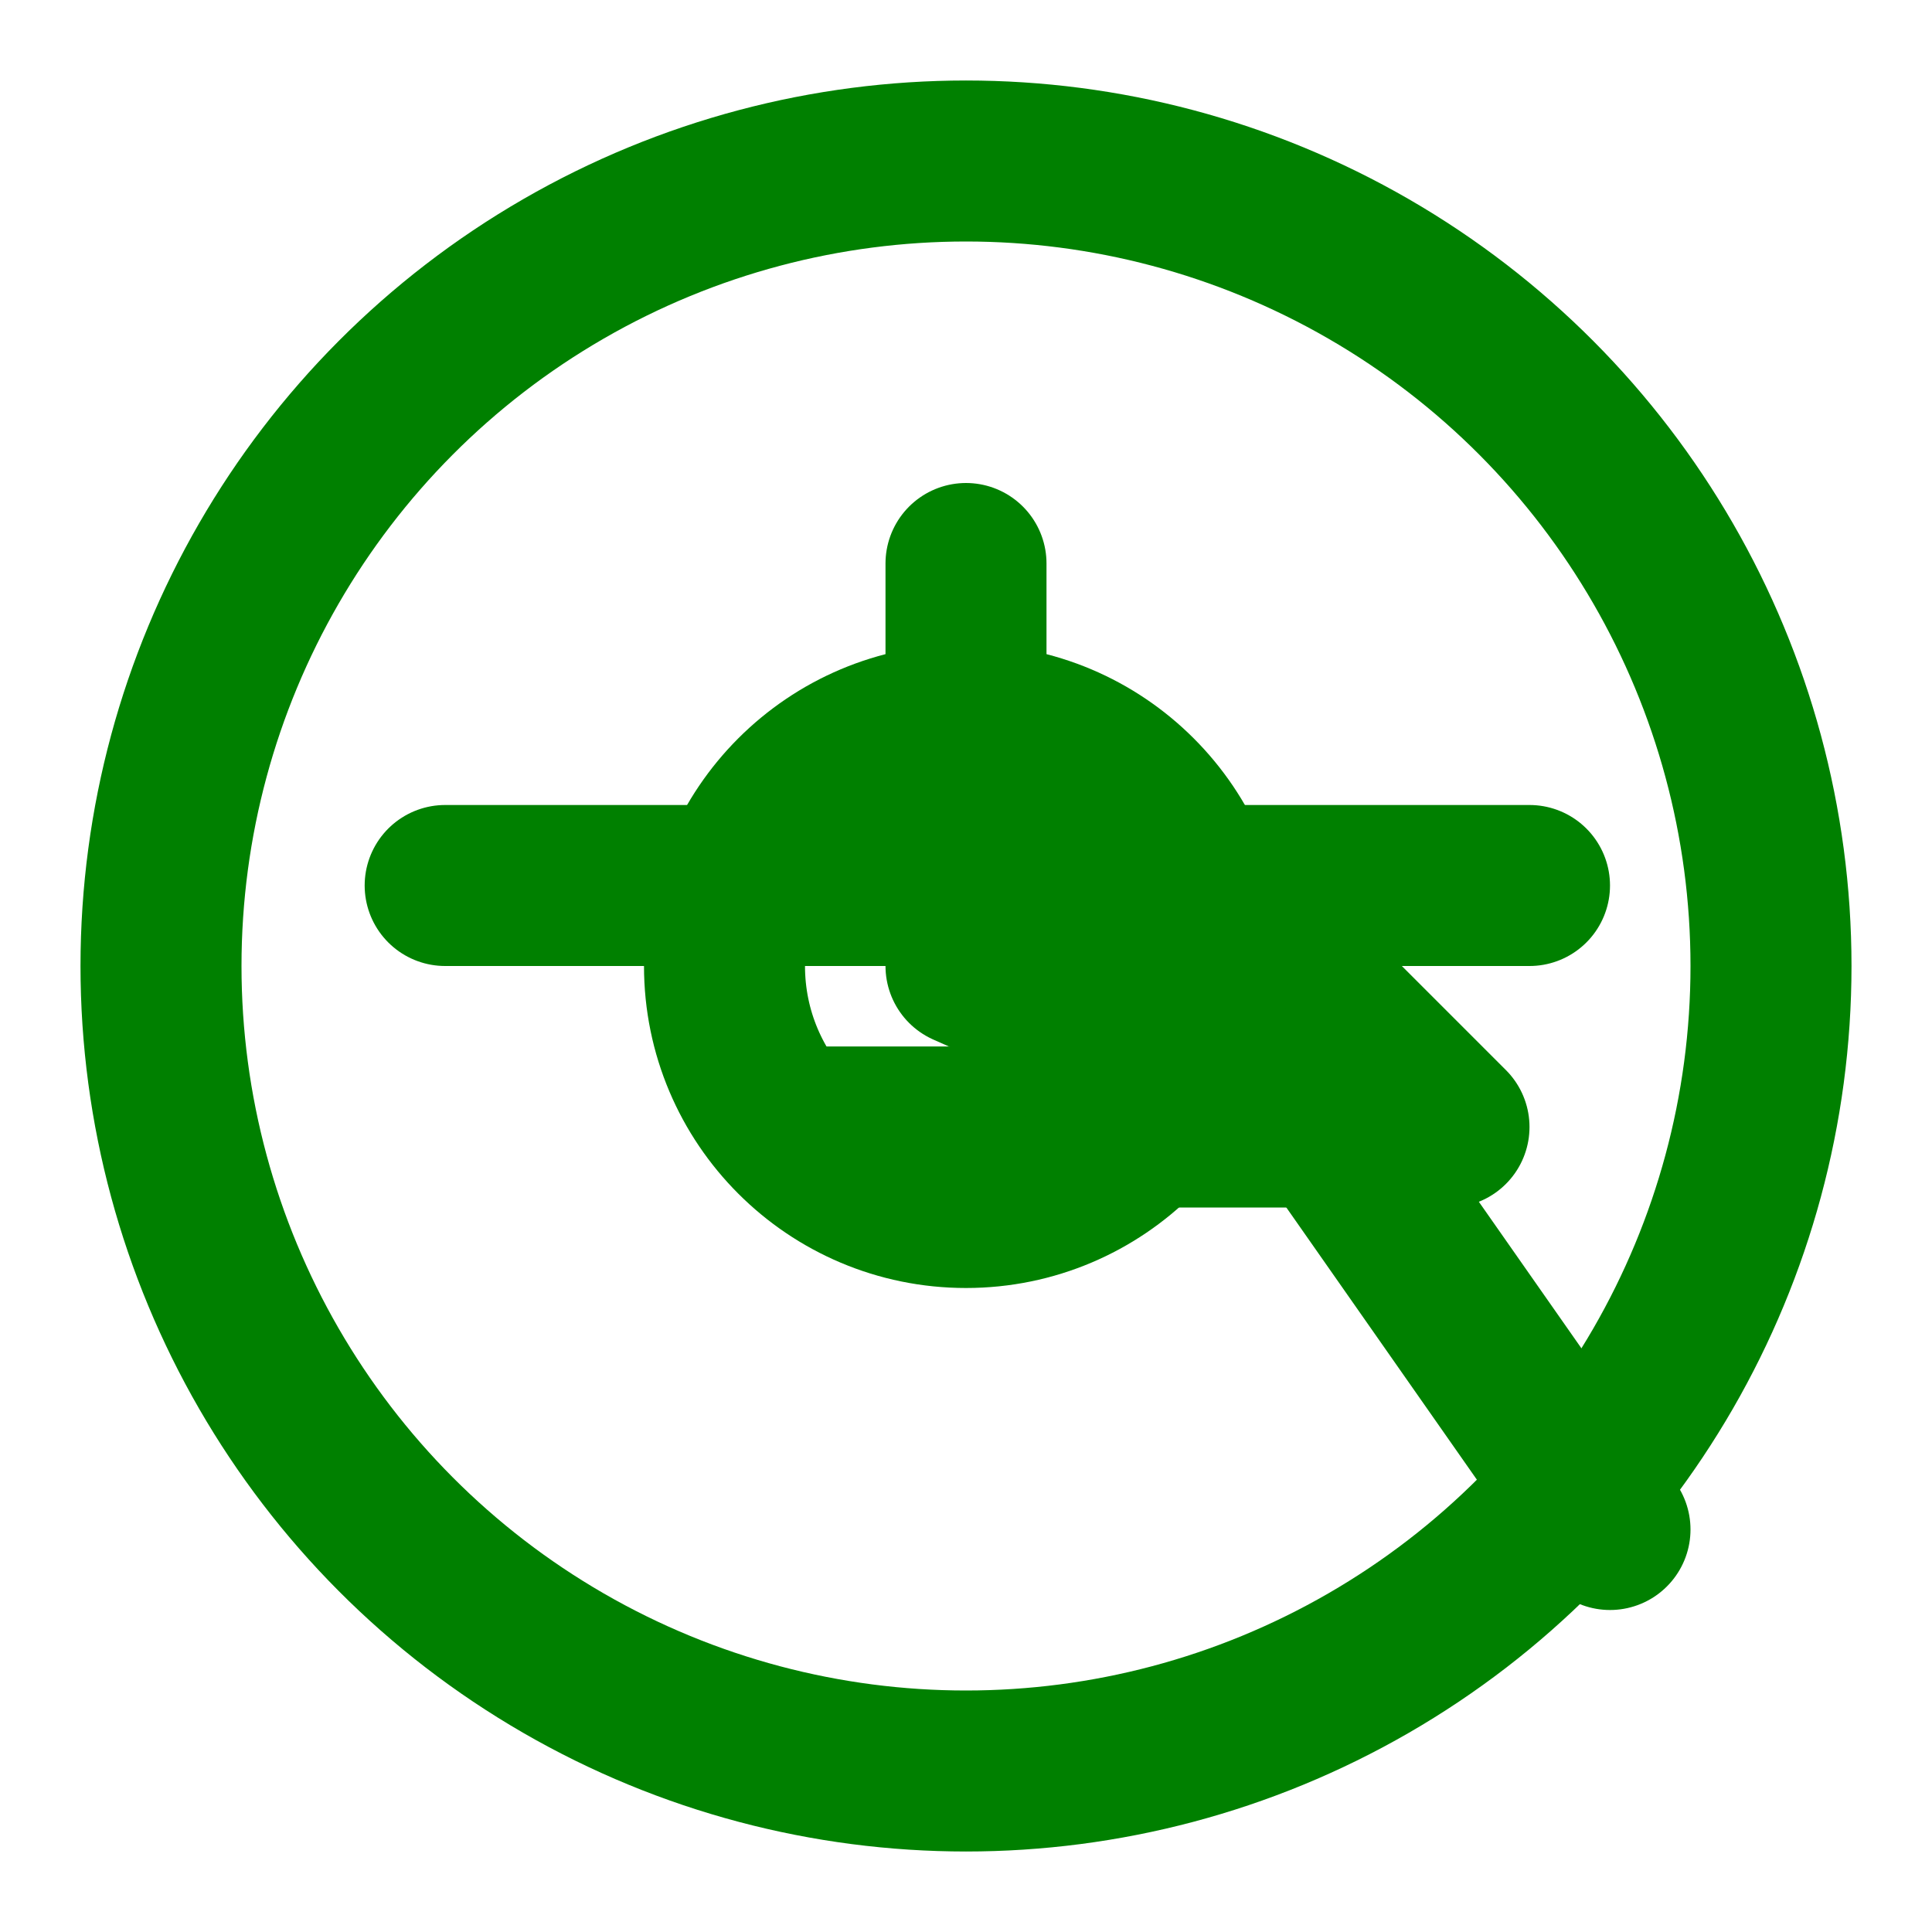
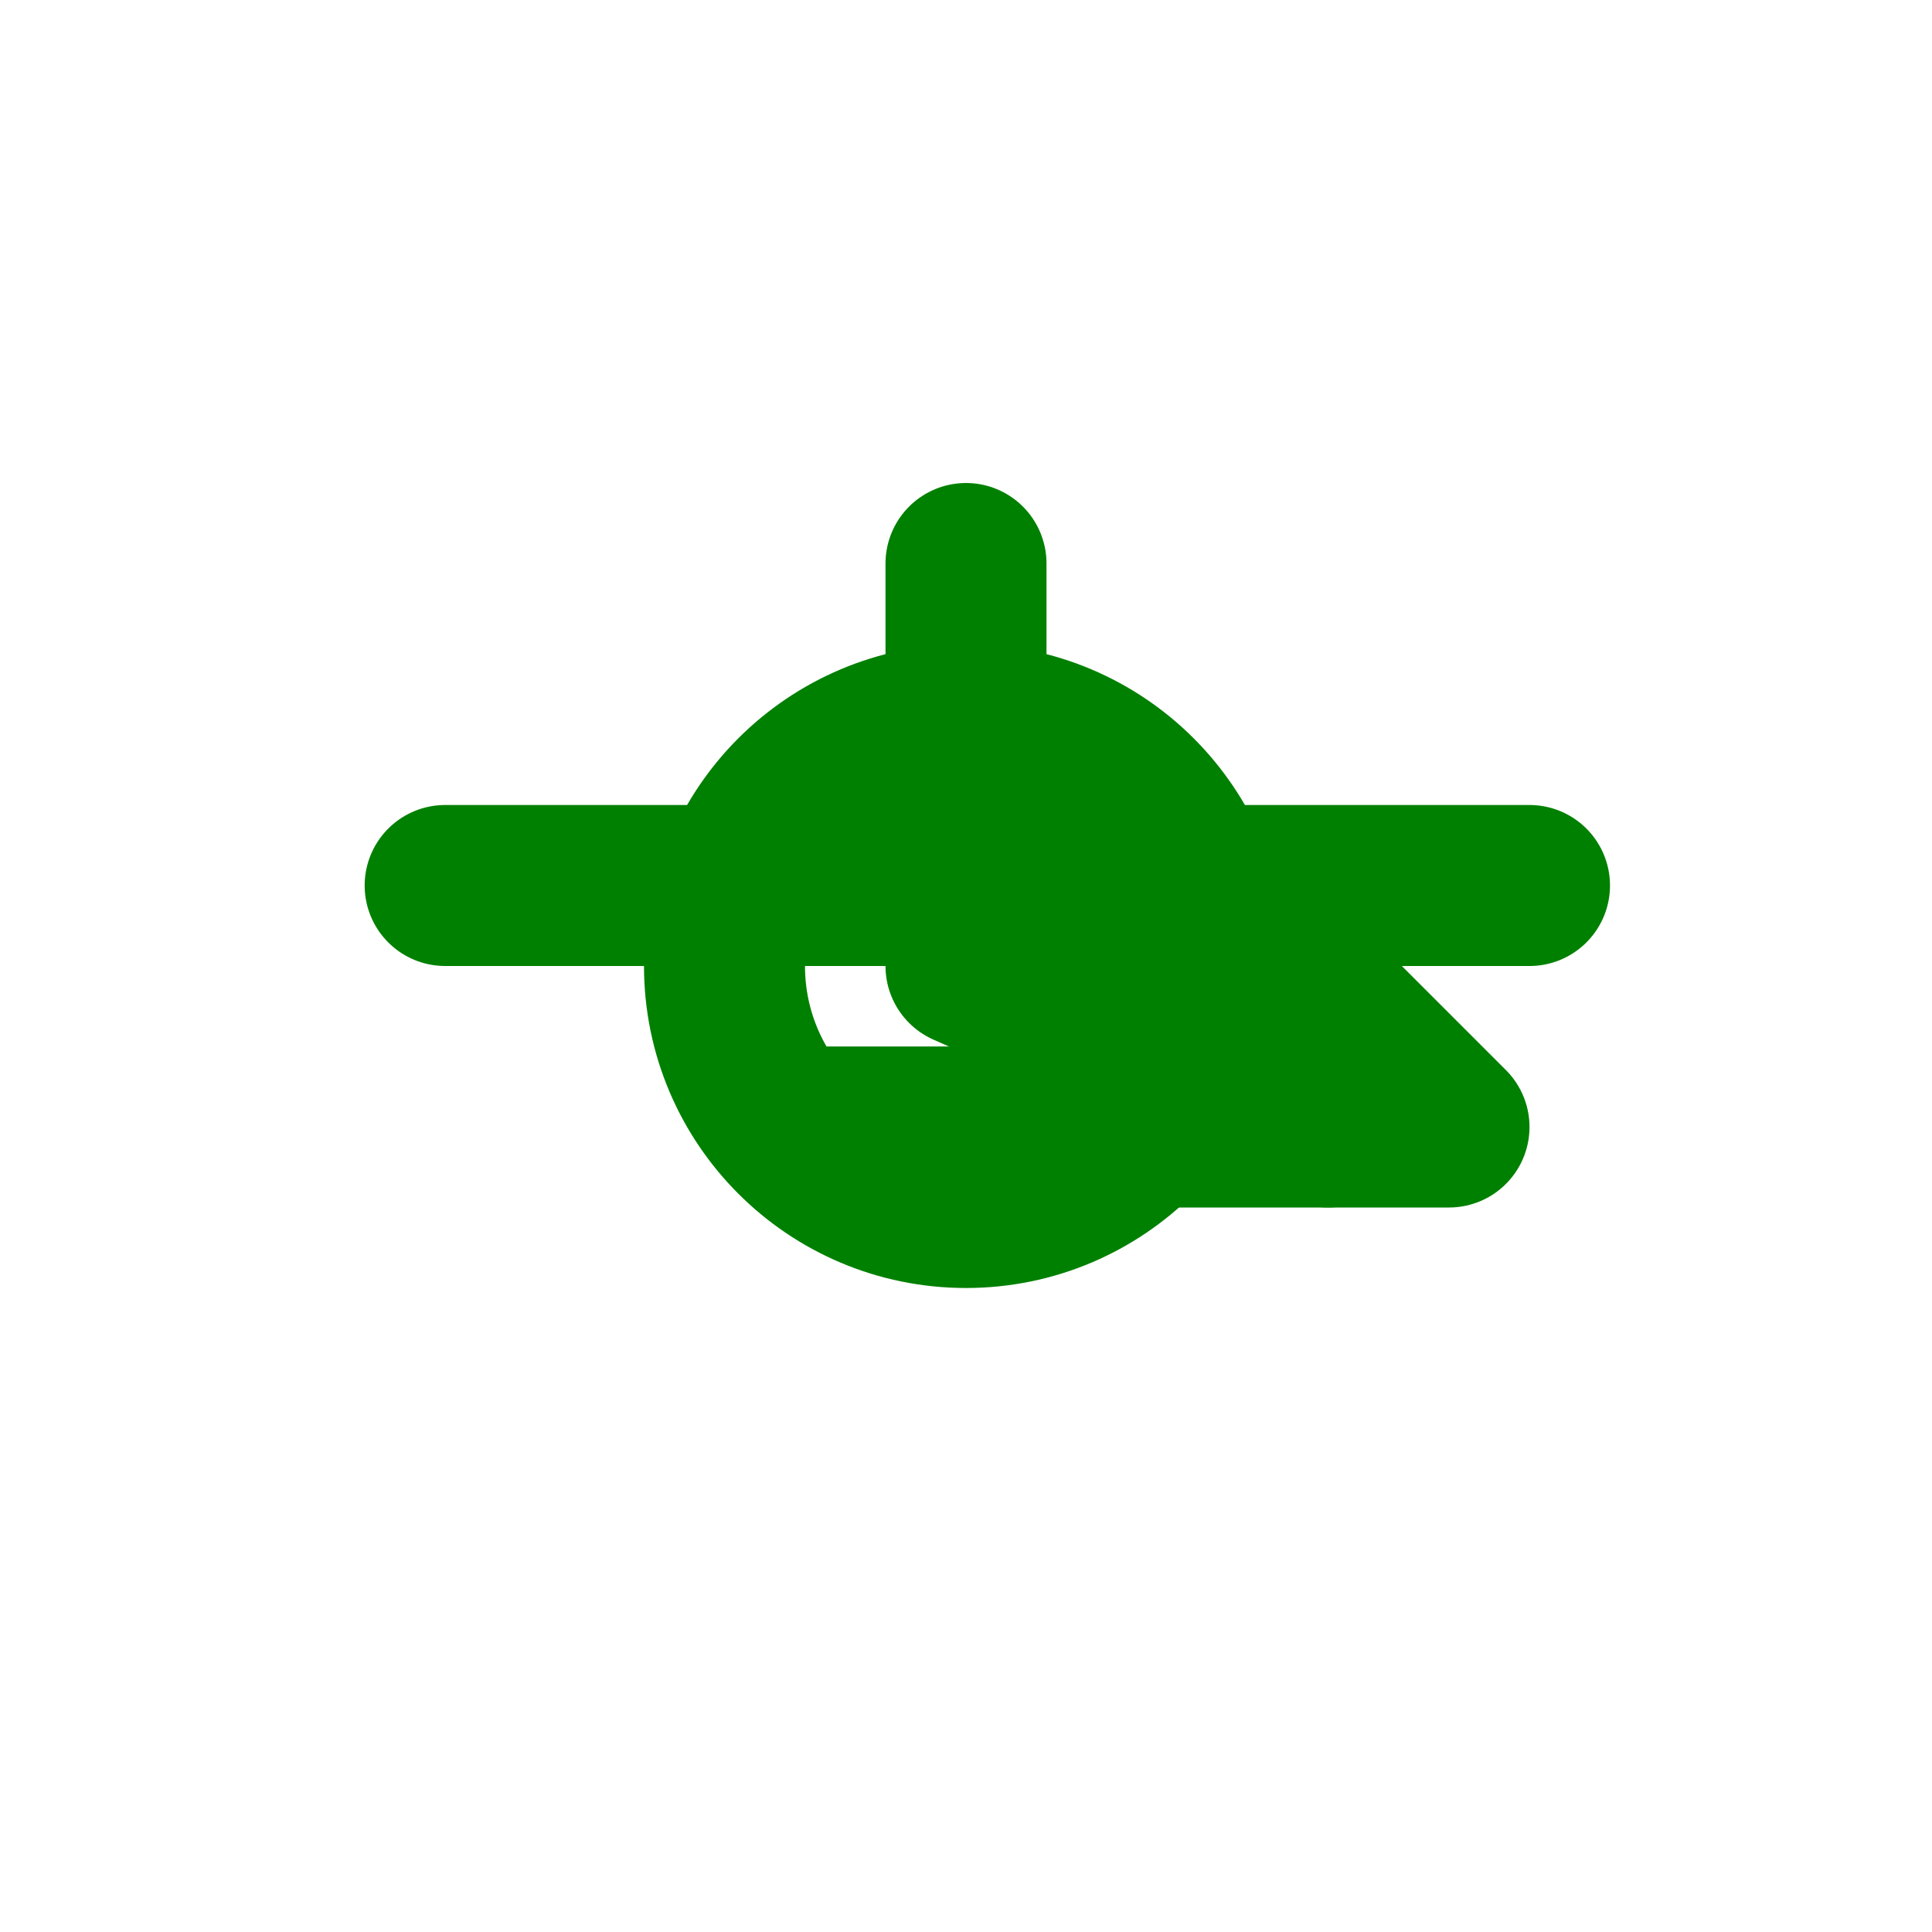
<svg xmlns="http://www.w3.org/2000/svg" width="200" height="200" viewBox="0 0 24 24" fill="none" stroke="green" stroke-width="2" stroke-linecap="round" stroke-linejoin="round">
-   <circle cx="12" cy="12" r="10" />
  <path d="M14 10L18 14L10 14" />
-   <line x1="14" y1="10" x2="10" y2="10" />
  <circle cx="12" cy="12" r="3" />
-   <path d="M12 7L12 12L16.5 14L20 19" />
+   <path d="M12 7L12 12L16.5 14" />
  <path d="M19 11H5.53" />
</svg>